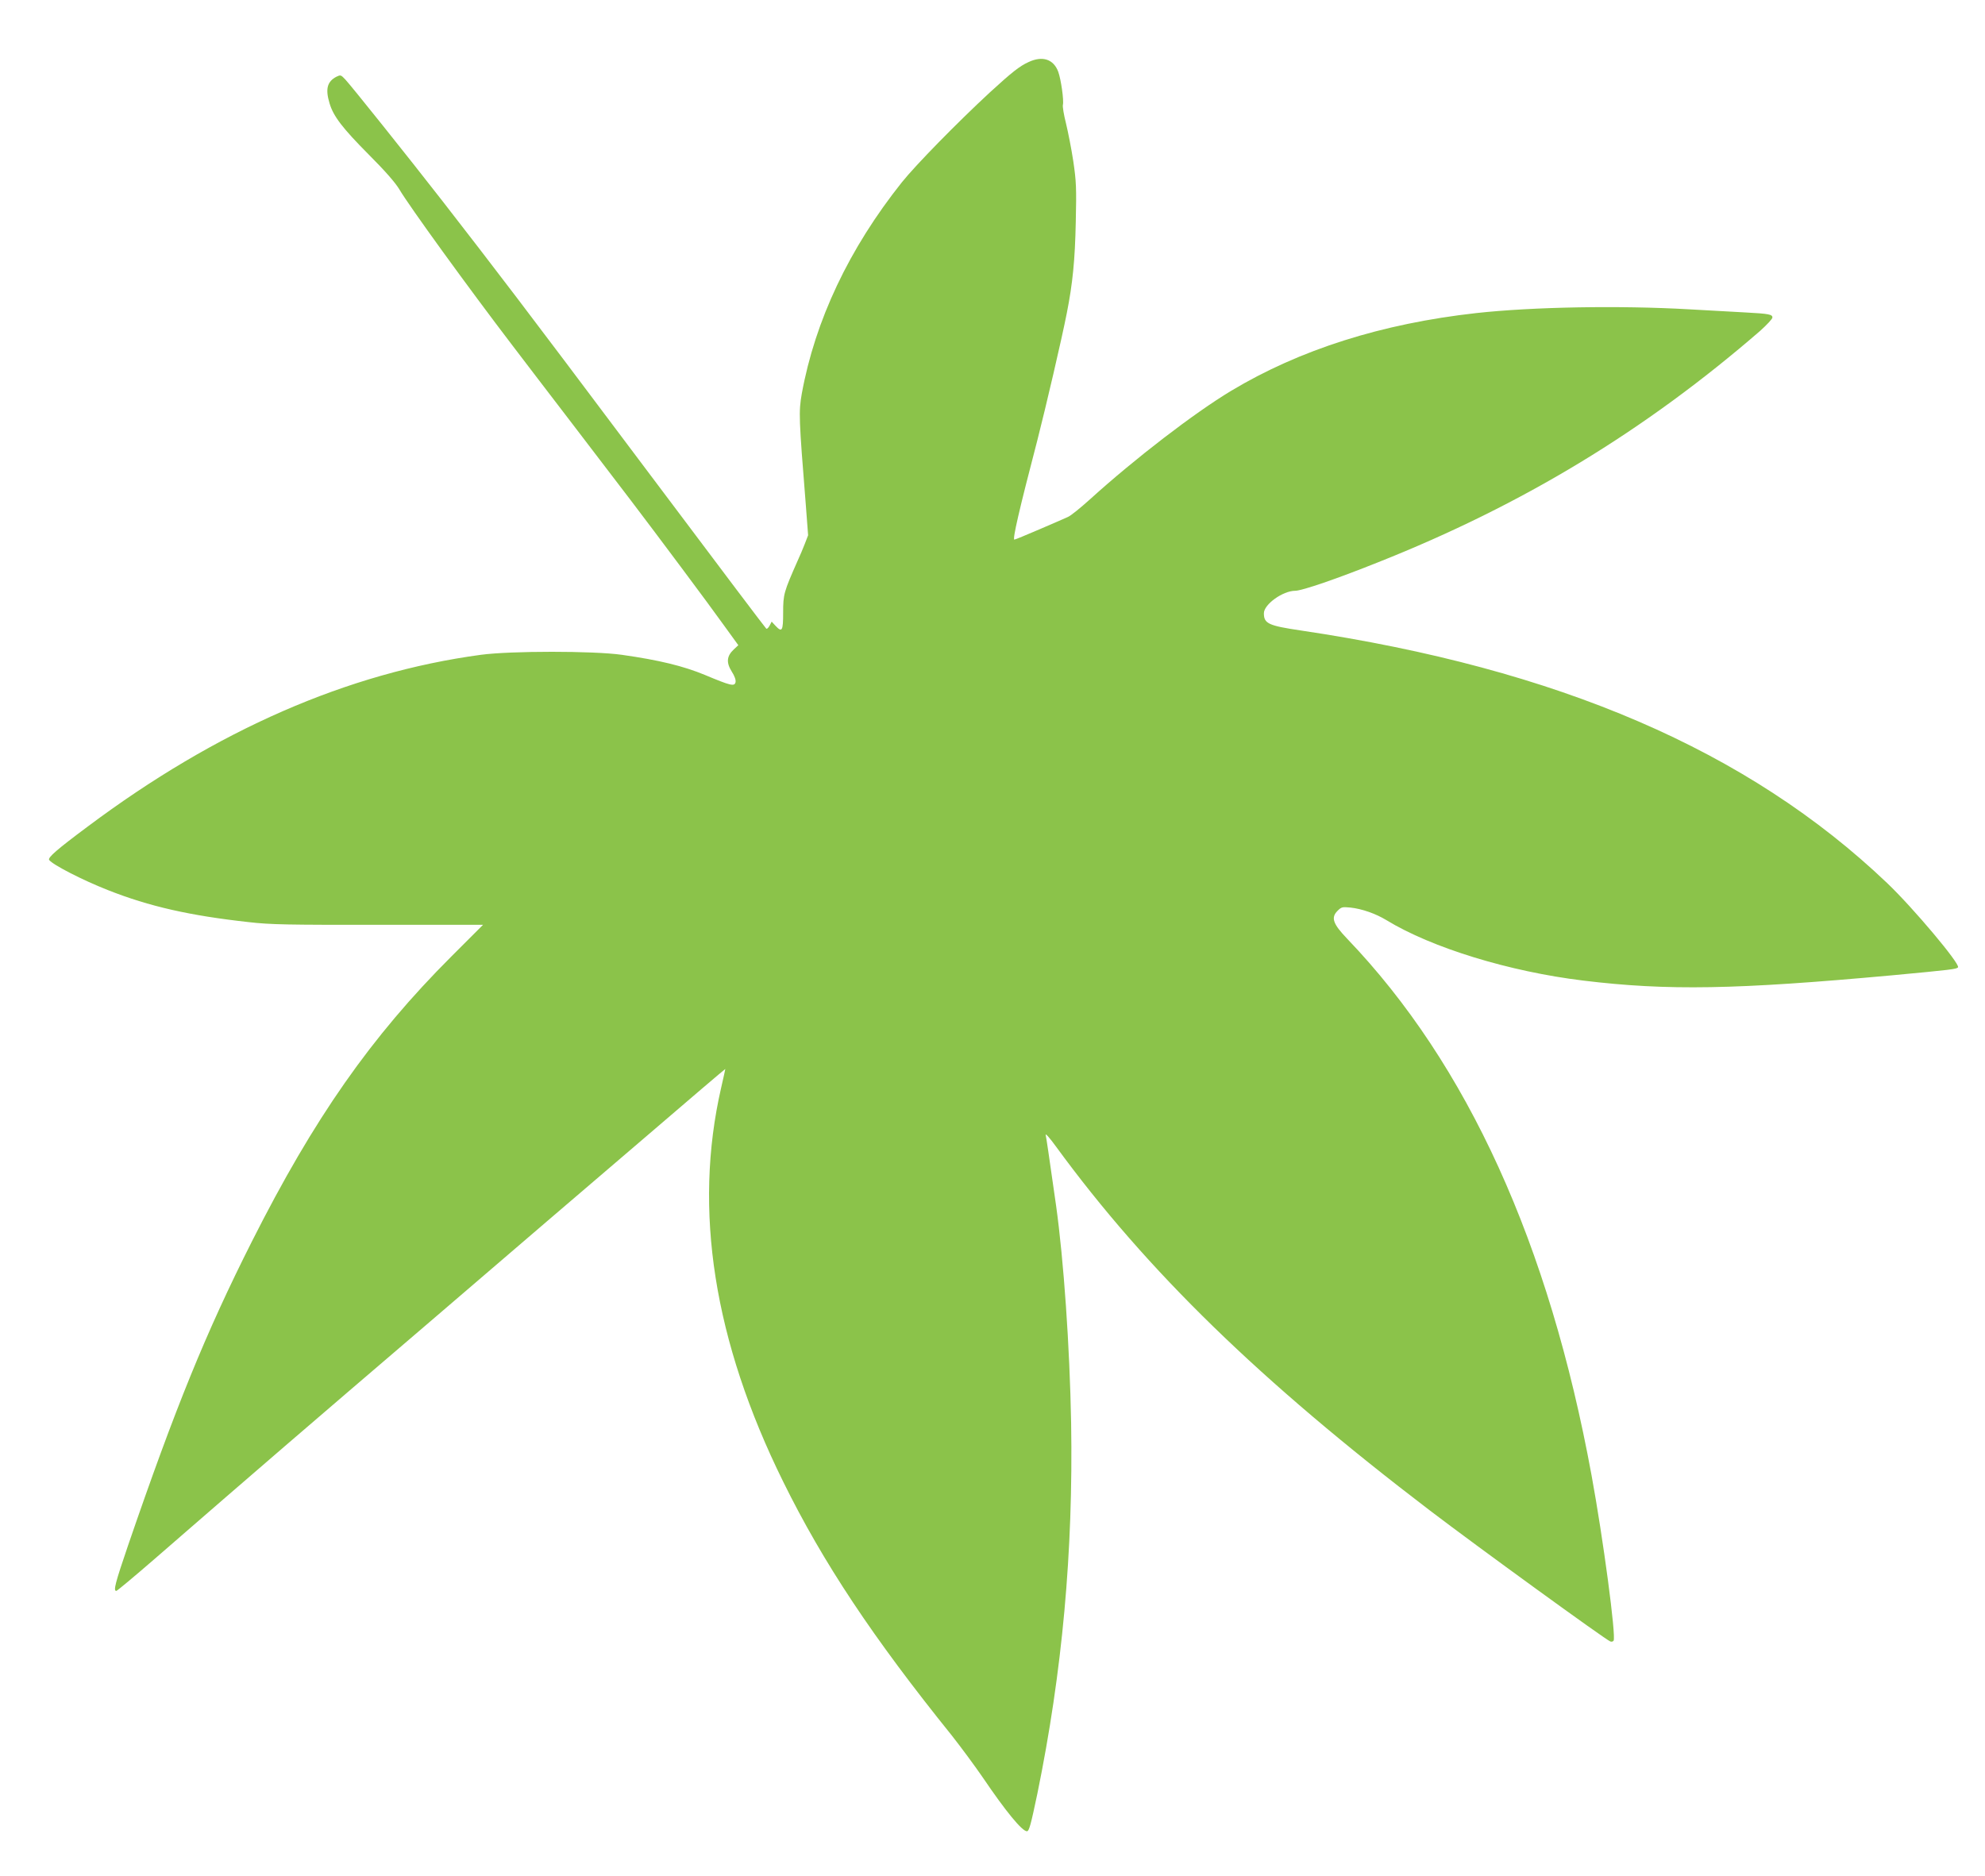
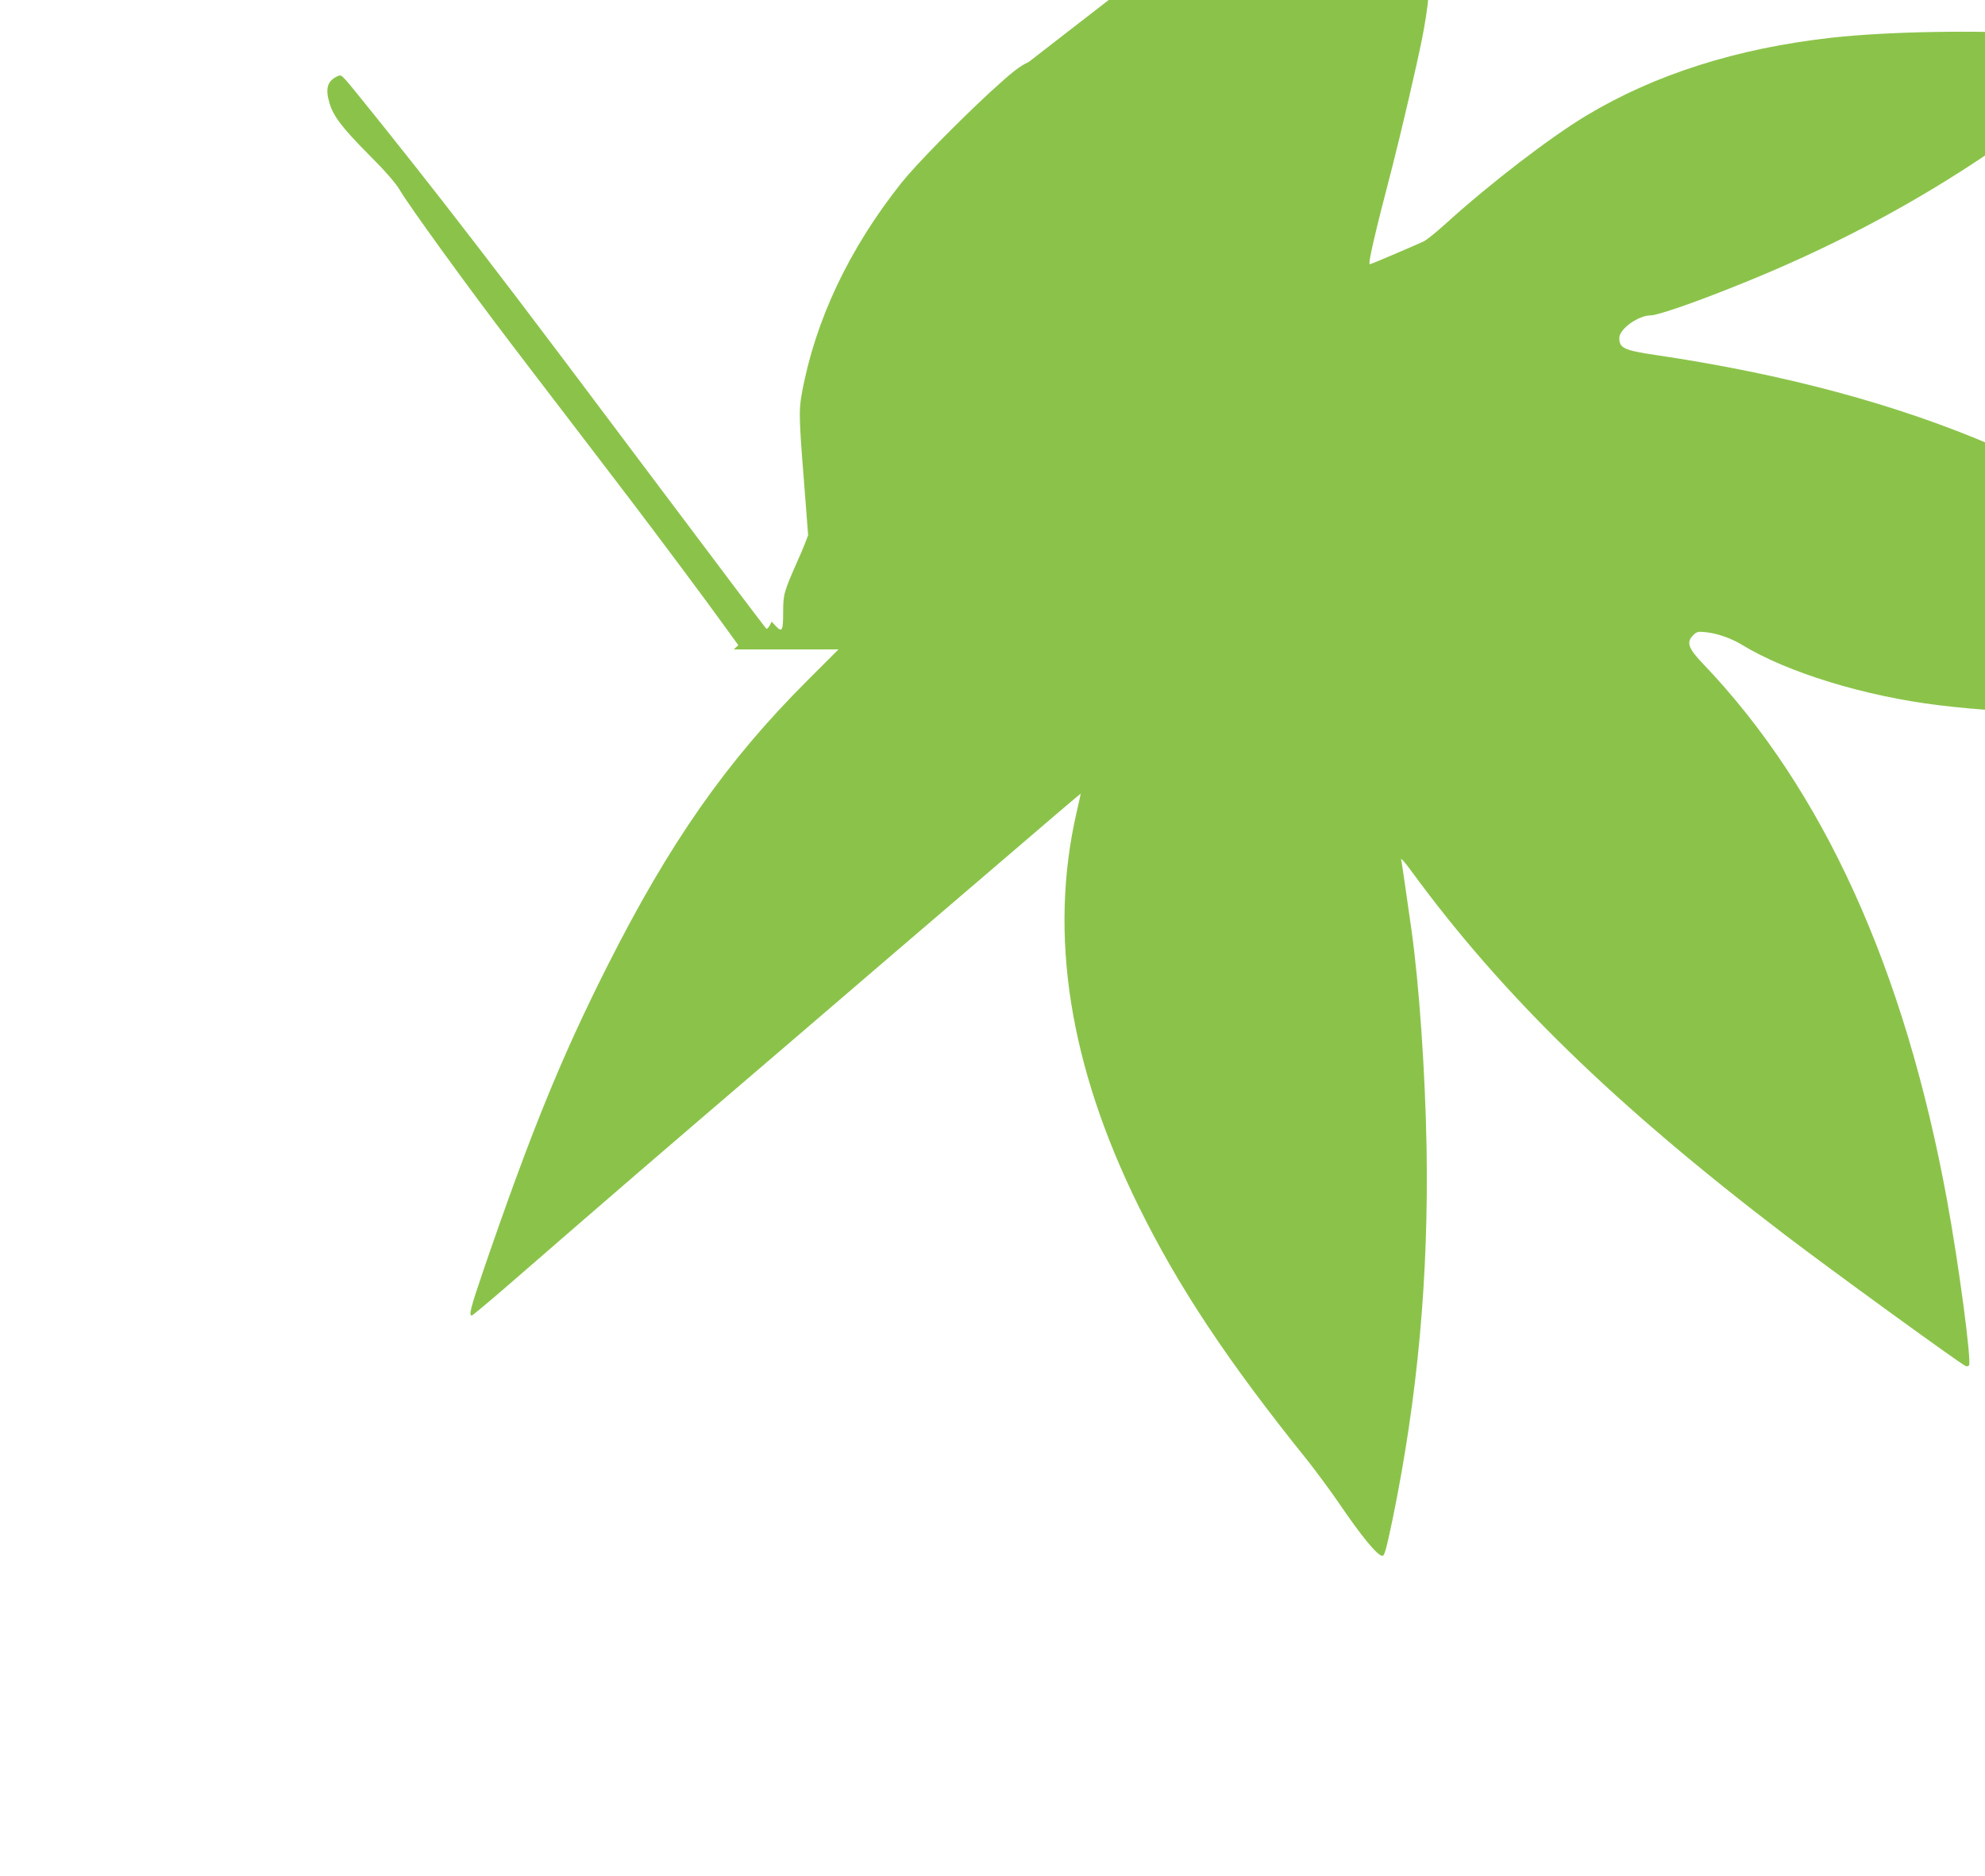
<svg xmlns="http://www.w3.org/2000/svg" version="1.0" width="1280pt" height="1210pt" viewBox="0 0 1280 1210" preserveAspectRatio="xMidYMid meet">
  <g transform="translate(0,1210) scale(0.1,-0.1)" fill="#8bc34a" stroke="none">
-     <path d="M6633 11700 c-58 -26 -108 -66 -249 -195 -215 -199 -478 -468 -568 -580 -341 -428 -560 -892 -646 -1365 -20 -116 -19 -154 26 -714 l15 -198 -22 -57 c-12 -31 -32 -78 -45 -106 -90 -204 -94 -217 -94 -337 0 -118 -7 -129 -50 -83 l-24 26 -14 -27 c-8 -14 -17 -22 -21 -18 -15 17 -245 321 -825 1094 -753 1004 -911 1210 -1264 1665 -232 298 -585 739 -625 782 -29 31 -31 31 -58 18 -59 -31 -72 -79 -44 -171 24 -83 84 -161 252 -330 107 -107 173 -183 198 -225 62 -106 444 -633 731 -1009 61 -80 234 -307 386 -505 151 -198 321 -421 378 -495 156 -205 497 -661 599 -804 l92 -127 -29 -27 c-46 -43 -50 -84 -14 -142 20 -31 28 -56 25 -70 -7 -28 -30 -23 -197 47 -140 58 -296 96 -536 130 -181 26 -718 26 -910 0 -858 -116 -1703 -485 -2535 -1108 -199 -148 -258 -200 -248 -215 23 -31 213 -129 378 -194 268 -106 529 -165 910 -207 138 -16 254 -18 835 -17 l675 0 -205 -205 c-518 -518 -885 -1043 -1285 -1836 -299 -593 -495 -1075 -799 -1961 -84 -246 -96 -294 -76 -294 5 0 114 91 242 202 671 583 988 856 1778 1532 475 408 1098 942 1385 1187 286 246 521 446 522 445 0 0 -11 -55 -27 -122 -180 -786 -48 -1631 400 -2539 257 -522 578 -1005 1088 -1638 59 -75 150 -198 202 -274 145 -214 251 -343 282 -343 14 0 25 41 67 241 161 786 232 1562 218 2394 -9 492 -48 1049 -97 1400 -49 343 -62 433 -67 455 -3 14 25 -17 67 -75 586 -802 1315 -1511 2410 -2346 299 -228 1132 -833 1164 -845 7 -3 17 -1 21 5 17 28 -67 658 -142 1066 -274 1494 -800 2651 -1575 3460 -93 97 -107 137 -63 181 25 25 31 26 83 21 74 -8 163 -39 232 -81 293 -179 793 -332 1270 -390 544 -66 983 -58 1990 34 384 36 419 40 426 52 14 22 -290 384 -457 543 -897 855 -2120 1382 -3781 1629 -210 31 -238 45 -238 111 0 57 122 145 202 145 43 0 268 77 535 184 932 370 1721 849 2464 1493 42 38 78 76 78 85 1 20 -21 25 -174 33 -60 3 -222 12 -360 20 -452 26 -1010 16 -1375 -24 -610 -68 -1139 -236 -1582 -502 -236 -142 -619 -436 -907 -697 -62 -56 -127 -109 -145 -116 -17 -8 -100 -44 -184 -80 -84 -36 -156 -66 -161 -66 -13 0 30 188 148 640 55 215 158 656 190 820 38 192 53 342 58 590 5 218 3 261 -16 390 -12 80 -34 190 -47 244 -14 55 -23 109 -20 120 7 28 -12 163 -30 213 -30 81 -101 105 -191 63z" />
+     <path d="M6633 11700 c-58 -26 -108 -66 -249 -195 -215 -199 -478 -468 -568 -580 -341 -428 -560 -892 -646 -1365 -20 -116 -19 -154 26 -714 l15 -198 -22 -57 c-12 -31 -32 -78 -45 -106 -90 -204 -94 -217 -94 -337 0 -118 -7 -129 -50 -83 l-24 26 -14 -27 c-8 -14 -17 -22 -21 -18 -15 17 -245 321 -825 1094 -753 1004 -911 1210 -1264 1665 -232 298 -585 739 -625 782 -29 31 -31 31 -58 18 -59 -31 -72 -79 -44 -171 24 -83 84 -161 252 -330 107 -107 173 -183 198 -225 62 -106 444 -633 731 -1009 61 -80 234 -307 386 -505 151 -198 321 -421 378 -495 156 -205 497 -661 599 -804 l92 -127 -29 -27 l675 0 -205 -205 c-518 -518 -885 -1043 -1285 -1836 -299 -593 -495 -1075 -799 -1961 -84 -246 -96 -294 -76 -294 5 0 114 91 242 202 671 583 988 856 1778 1532 475 408 1098 942 1385 1187 286 246 521 446 522 445 0 0 -11 -55 -27 -122 -180 -786 -48 -1631 400 -2539 257 -522 578 -1005 1088 -1638 59 -75 150 -198 202 -274 145 -214 251 -343 282 -343 14 0 25 41 67 241 161 786 232 1562 218 2394 -9 492 -48 1049 -97 1400 -49 343 -62 433 -67 455 -3 14 25 -17 67 -75 586 -802 1315 -1511 2410 -2346 299 -228 1132 -833 1164 -845 7 -3 17 -1 21 5 17 28 -67 658 -142 1066 -274 1494 -800 2651 -1575 3460 -93 97 -107 137 -63 181 25 25 31 26 83 21 74 -8 163 -39 232 -81 293 -179 793 -332 1270 -390 544 -66 983 -58 1990 34 384 36 419 40 426 52 14 22 -290 384 -457 543 -897 855 -2120 1382 -3781 1629 -210 31 -238 45 -238 111 0 57 122 145 202 145 43 0 268 77 535 184 932 370 1721 849 2464 1493 42 38 78 76 78 85 1 20 -21 25 -174 33 -60 3 -222 12 -360 20 -452 26 -1010 16 -1375 -24 -610 -68 -1139 -236 -1582 -502 -236 -142 -619 -436 -907 -697 -62 -56 -127 -109 -145 -116 -17 -8 -100 -44 -184 -80 -84 -36 -156 -66 -161 -66 -13 0 30 188 148 640 55 215 158 656 190 820 38 192 53 342 58 590 5 218 3 261 -16 390 -12 80 -34 190 -47 244 -14 55 -23 109 -20 120 7 28 -12 163 -30 213 -30 81 -101 105 -191 63z" />
  </g>
</svg>